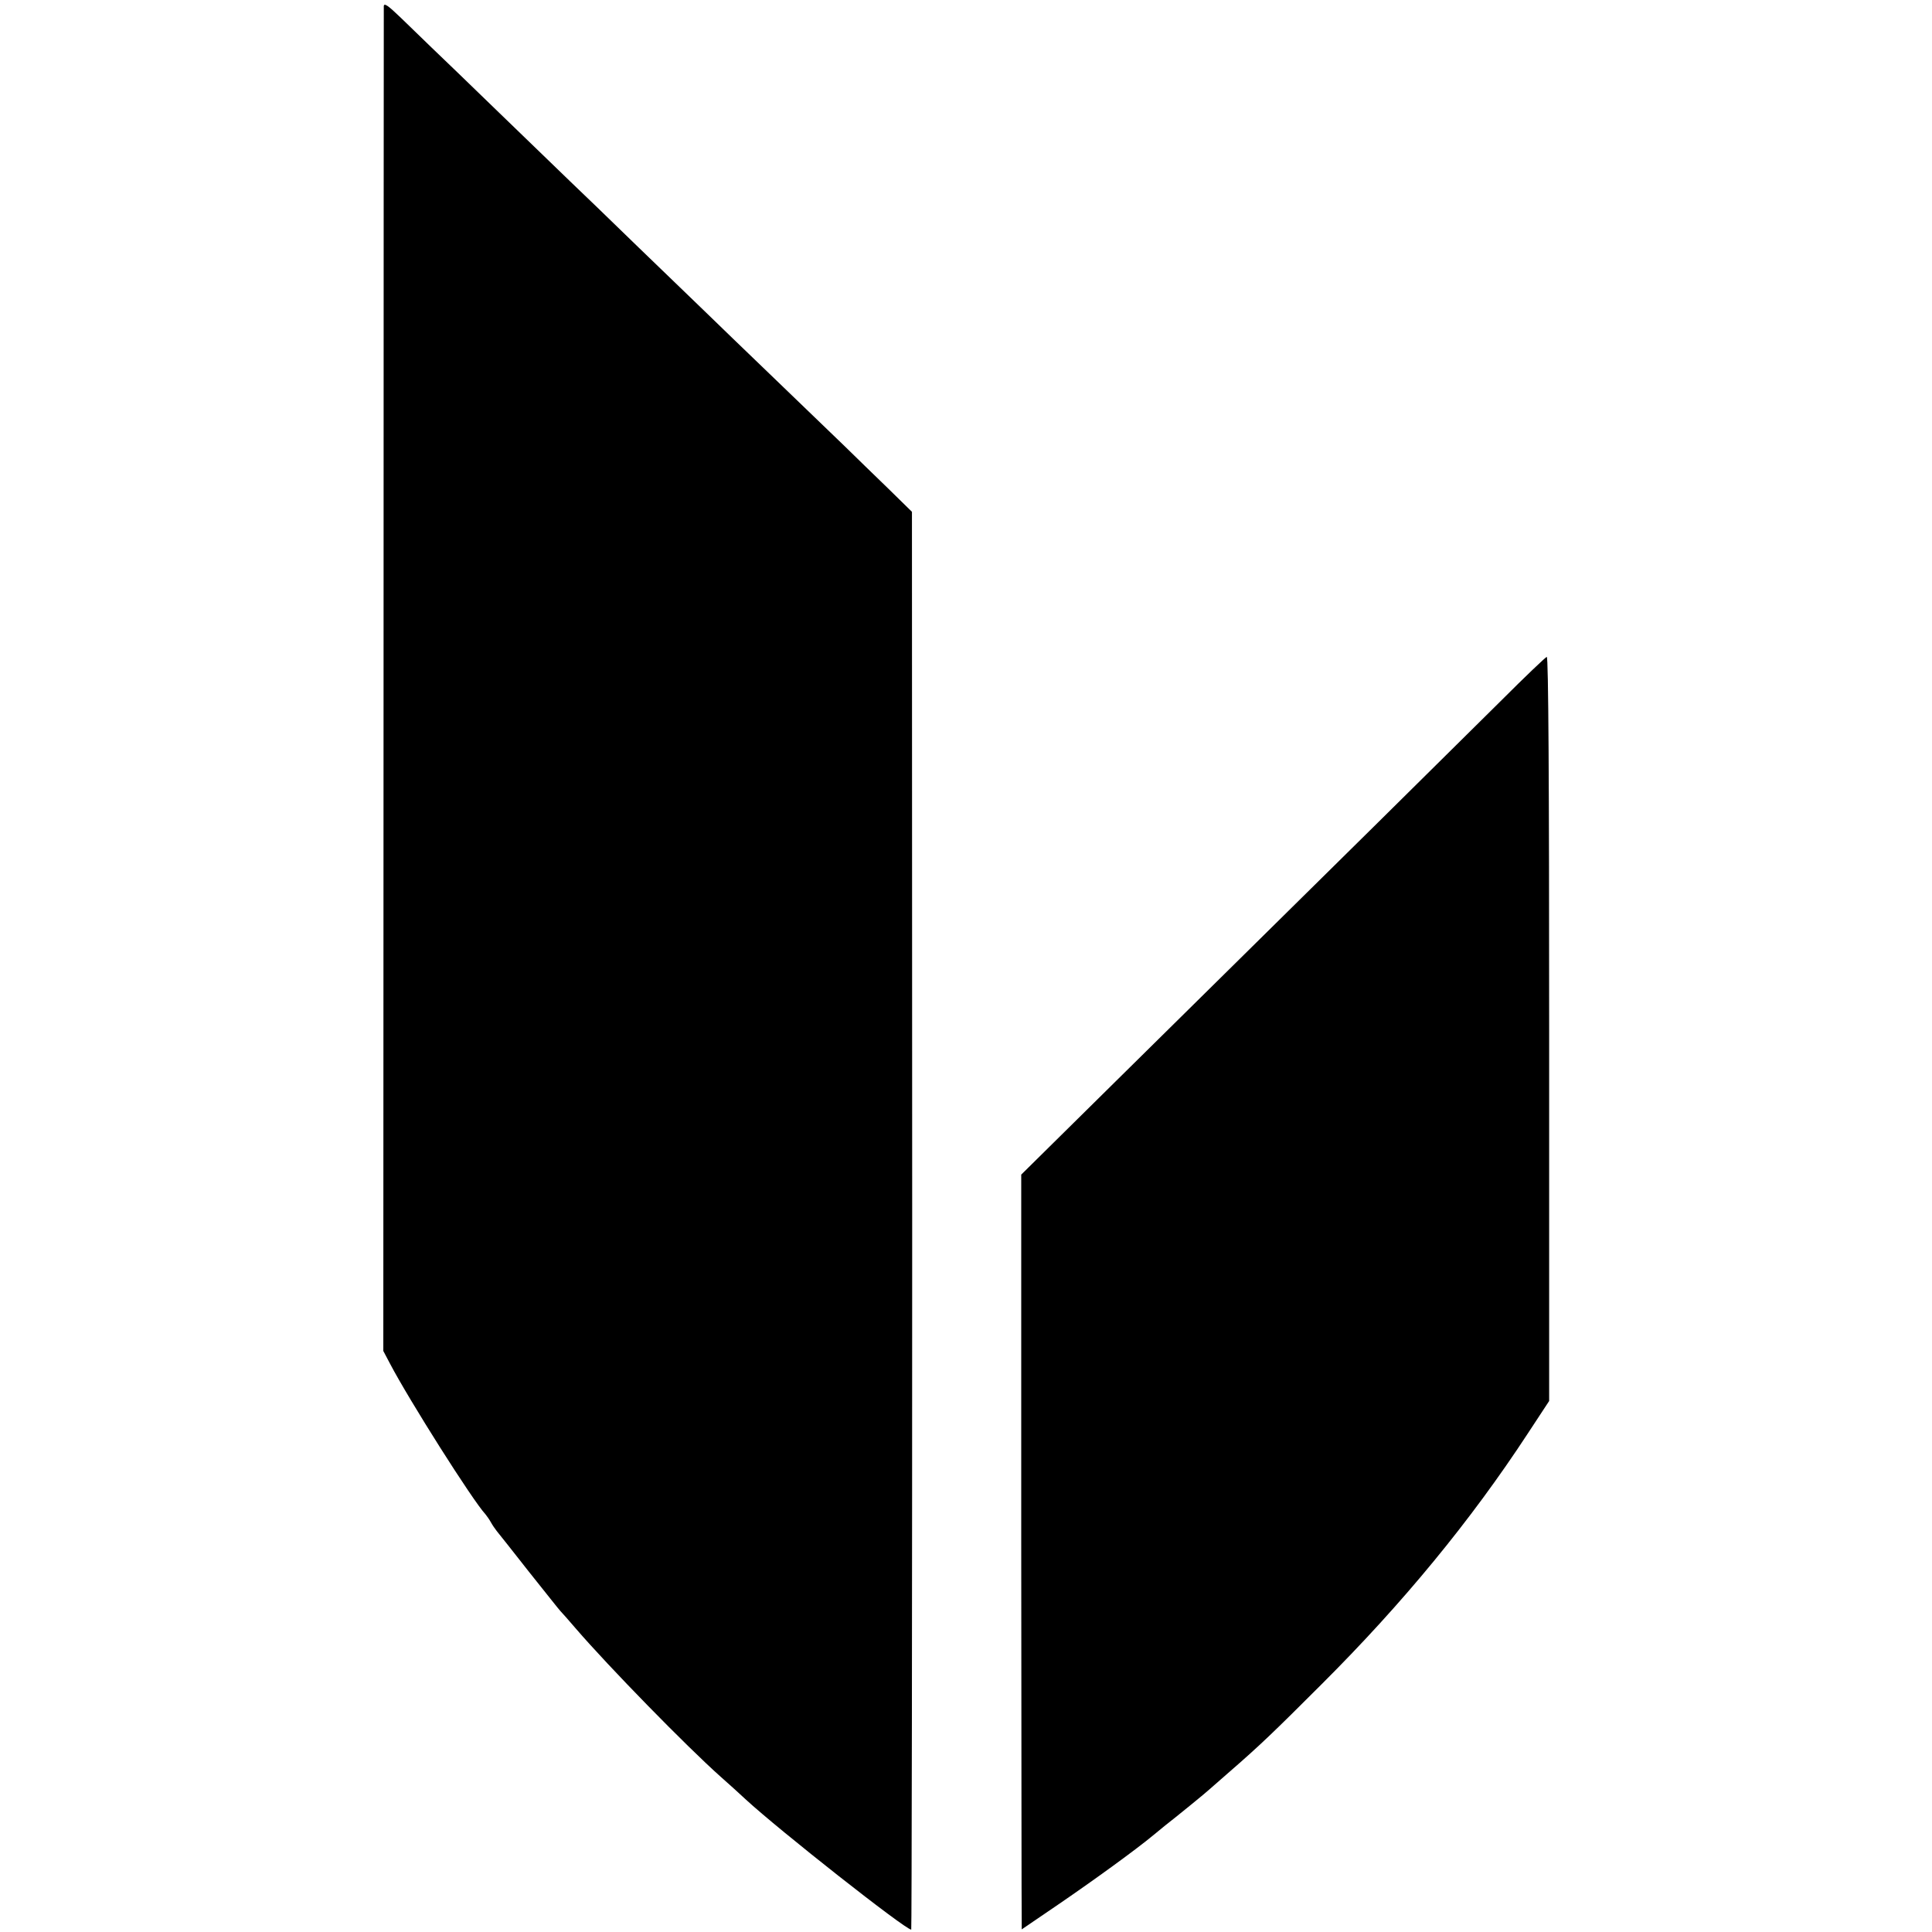
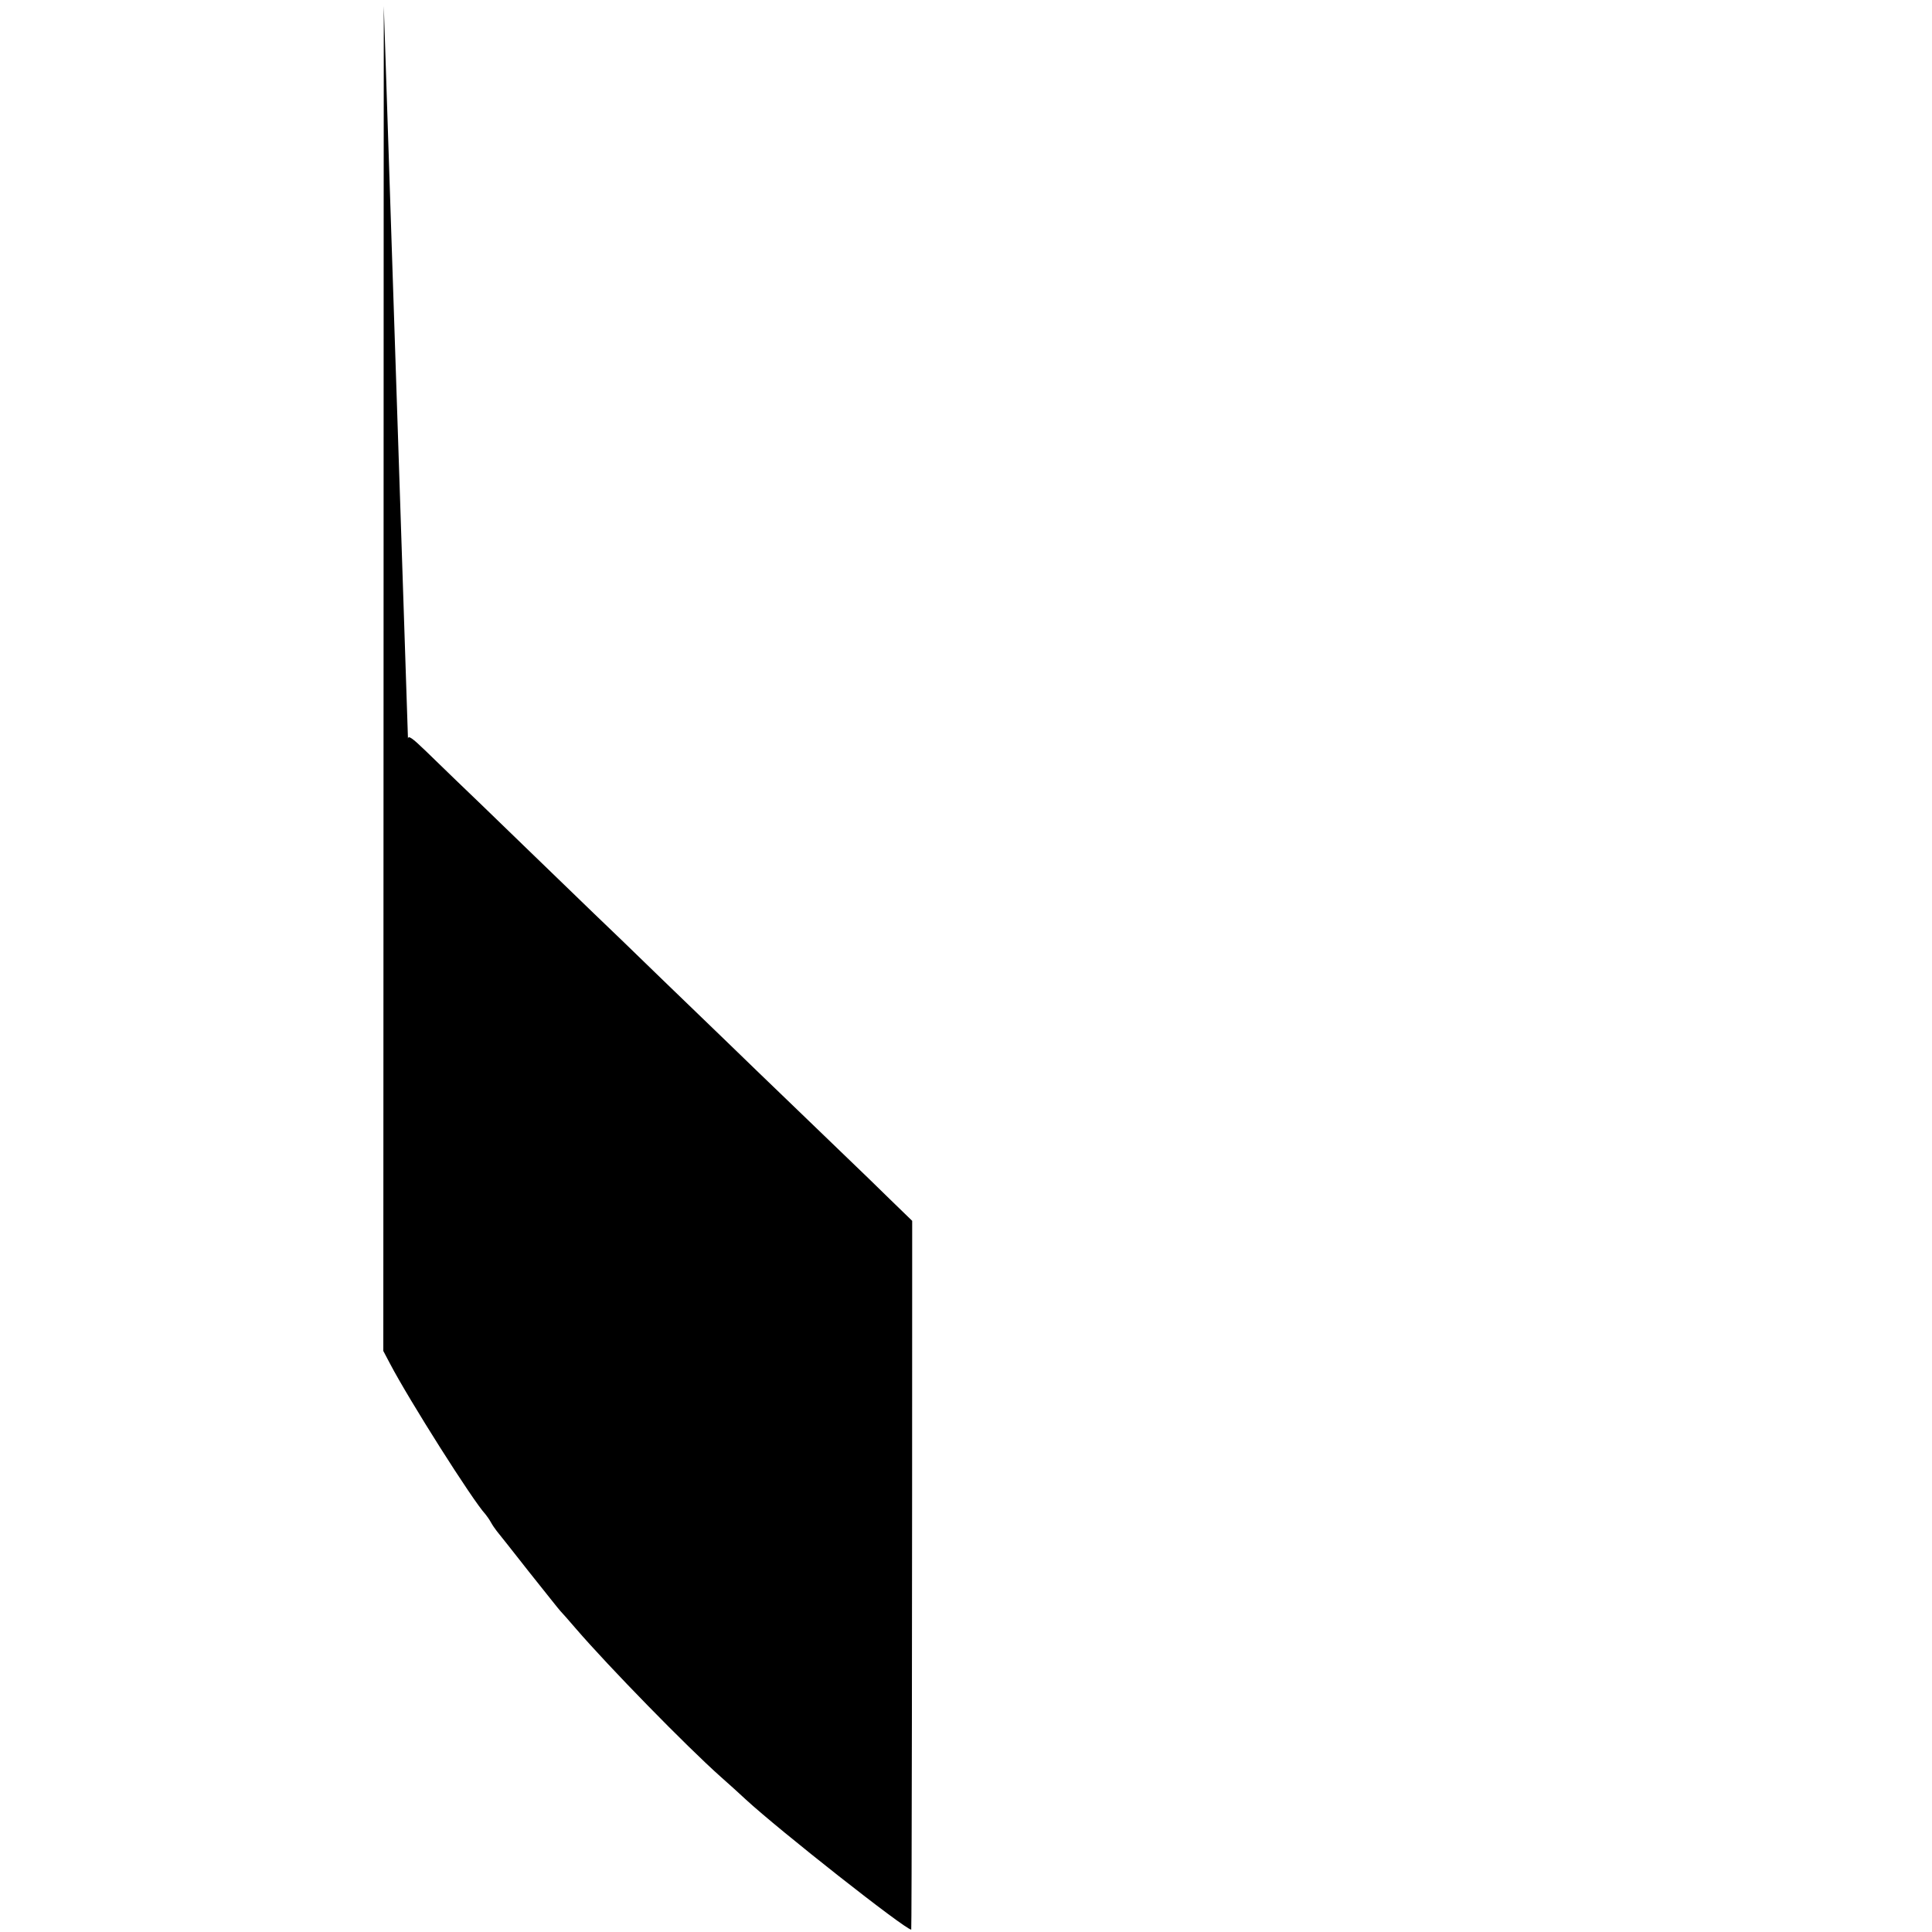
<svg xmlns="http://www.w3.org/2000/svg" version="1.0" width="815pt" height="815pt" viewBox="0 0 815 815" preserveAspectRatio="xMidYMid meet">
  <g transform="translate(0,815) scale(0.1,-0.1)" fill="#000000" stroke="none">
-     <path d="M1619 8124 c0 -10 -1 -1291 -1 -2846 l-1 -2827 28 -53 c80 -153 349 -578 403 -636 6 -7 17 -23 23 -34 6 -11 17 -27 24 -36 8 -9 69 -87 136 -172 68 -85 127 -160 133 -166 6 -6 36 -40 66 -75 137 -159 467 -497 610 -624 36 -32 83 -74 105 -95 142 -131 674 -550 699 -550 2 0 4 1346 4 2990 l-1 2991 -101 99 c-56 54 -138 134 -182 177 -45 43 -180 173 -300 289 -121 116 -249 240 -285 275 -37 35 -164 159 -284 274 -119 116 -250 242 -290 280 -40 39 -175 169 -300 290 -125 121 -253 245 -285 275 -31 30 -89 86 -128 124 -55 53 -72 65 -73 50z" />
-     <path d="M6335 5197 c-169 -168 -684 -677 -1627 -1607 l-400 -395 0 -1550 c1 -853 1 -1569 2 -1592 l0 -42 160 109 c149 102 324 229 396 289 17 14 40 33 50 41 34 26 179 144 184 150 3 3 39 34 80 70 136 118 193 173 395 375 343 342 629 690 870 1058 l90 137 0 1570 c0 1043 -3 1570 -10 1569 -5 -1 -91 -83 -190 -182z" />
+     <path d="M1619 8124 c0 -10 -1 -1291 -1 -2846 l-1 -2827 28 -53 c80 -153 349 -578 403 -636 6 -7 17 -23 23 -34 6 -11 17 -27 24 -36 8 -9 69 -87 136 -172 68 -85 127 -160 133 -166 6 -6 36 -40 66 -75 137 -159 467 -497 610 -624 36 -32 83 -74 105 -95 142 -131 674 -550 699 -550 2 0 4 1346 4 2990 c-56 54 -138 134 -182 177 -45 43 -180 173 -300 289 -121 116 -249 240 -285 275 -37 35 -164 159 -284 274 -119 116 -250 242 -290 280 -40 39 -175 169 -300 290 -125 121 -253 245 -285 275 -31 30 -89 86 -128 124 -55 53 -72 65 -73 50z" />
  </g>
</svg>